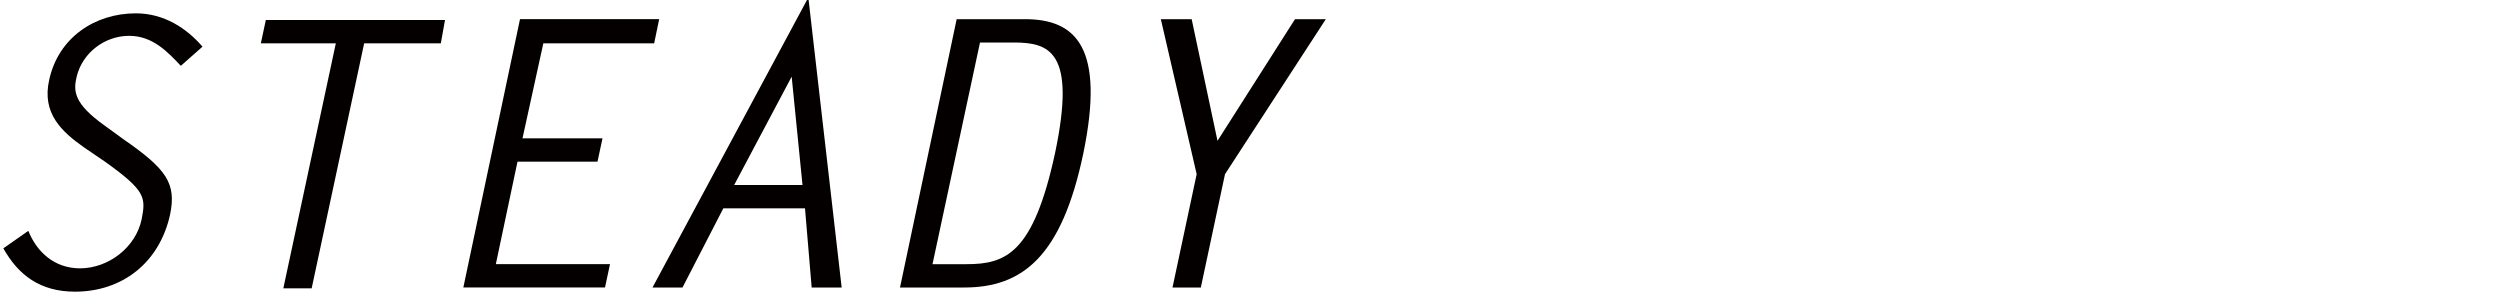
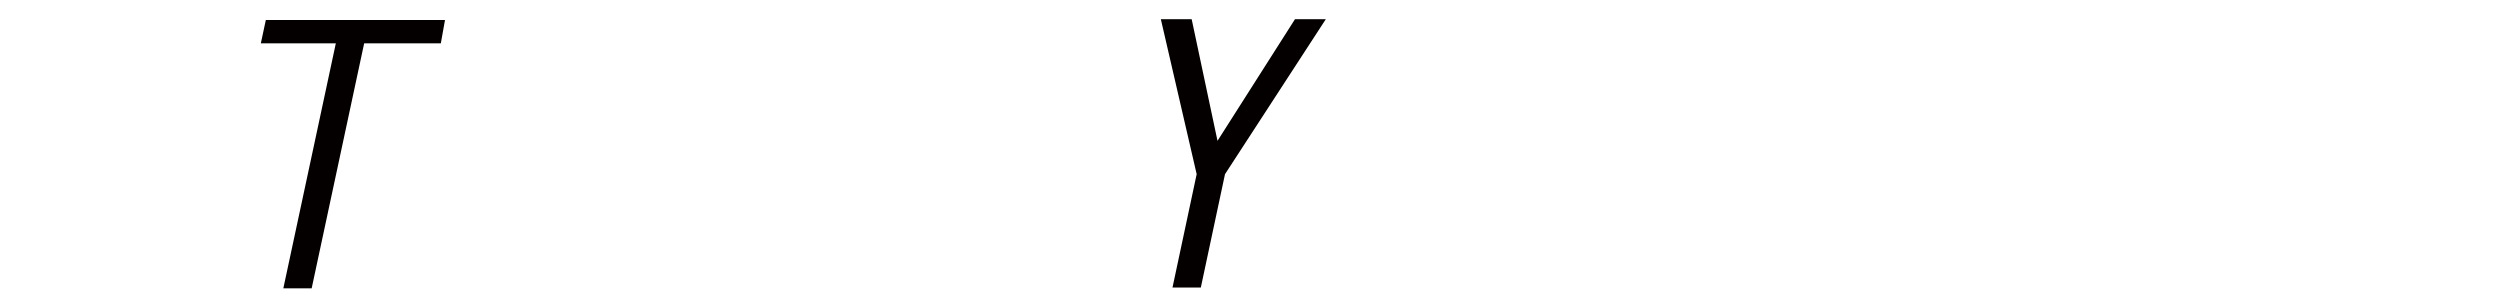
<svg xmlns="http://www.w3.org/2000/svg" version="1.1" id="レイヤー_1" x="0px" y="0px" viewBox="0 0 300 35.4" style="enable-background:new 0 0 300 35.4;" xml:space="preserve">
  <style type="text/css">
	.st0{fill:#040000;}
</style>
  <g>
-     <path class="st0" d="M21.7,7.9c-1.6-1.7-3.4-3.6-6.2-3.6c-2.9,0-5.6,2-6.3,4.9c-0.4,1.7-0.4,3.2,3.4,5.9l2.2,1.6   c5.2,3.6,6.4,5.3,5.6,9.1C19.1,31.6,14.6,35,9,35c-4.2,0-6.8-2-8.6-5.2l3-2.1c1,2.5,3.1,4.5,6.2,4.5c3.4,0,6.7-2.5,7.4-5.9   c0.5-2.6,0.5-3.4-4.4-6.9l-2.5-1.7C7.4,15.8,5,13.6,5.9,9.6c1.1-5.1,5.5-8,10.4-8c3.4,0,6.1,1.8,8,4L21.7,7.9z" />
-     <path class="st0" d="M52.9,5.2h-9.2l-6.3,29.4H34l6.3-29.4h-9l0.6-2.8h21.5L52.9,5.2z" />
-     <path class="st0" d="M78.5,5.2H65.2l-2.5,11.4h9.6l-0.6,2.8h-9.6l-2.6,12.3h13.7l-0.6,2.8h-17l6.8-32.2h16.7L78.5,5.2z" />
-     <path class="st0" d="M101,34.5h-3.6L96.6,25h-9.8l-4.9,9.5h-3.6L97-0.3L101,34.5z M88.1,22.2h8.2L95,9.2L88.1,22.2z" />
-     <path class="st0" d="M114.8,2.3h8.2c6.2,0,9.6,3.5,7,16.1c-2.6,12.4-7.3,16.1-14.3,16.1H108L114.8,2.3z M111.9,31.7h4.1   c4.7,0,8-1.3,10.6-13.3c2.6-12.3-0.7-13.3-5-13.3h-4L111.9,31.7z" />
+     <path class="st0" d="M52.9,5.2h-9.2l-6.3,29.4H34l6.3-29.4h-9l0.6-2.8h21.5z" />
    <path class="st0" d="M155.4,2.3h3.7L147,20.9l-2.9,13.6h-3.4l2.9-13.6l-4.3-18.6h3.7l3.1,14.6L155.4,2.3z" />
  </g>
</svg>